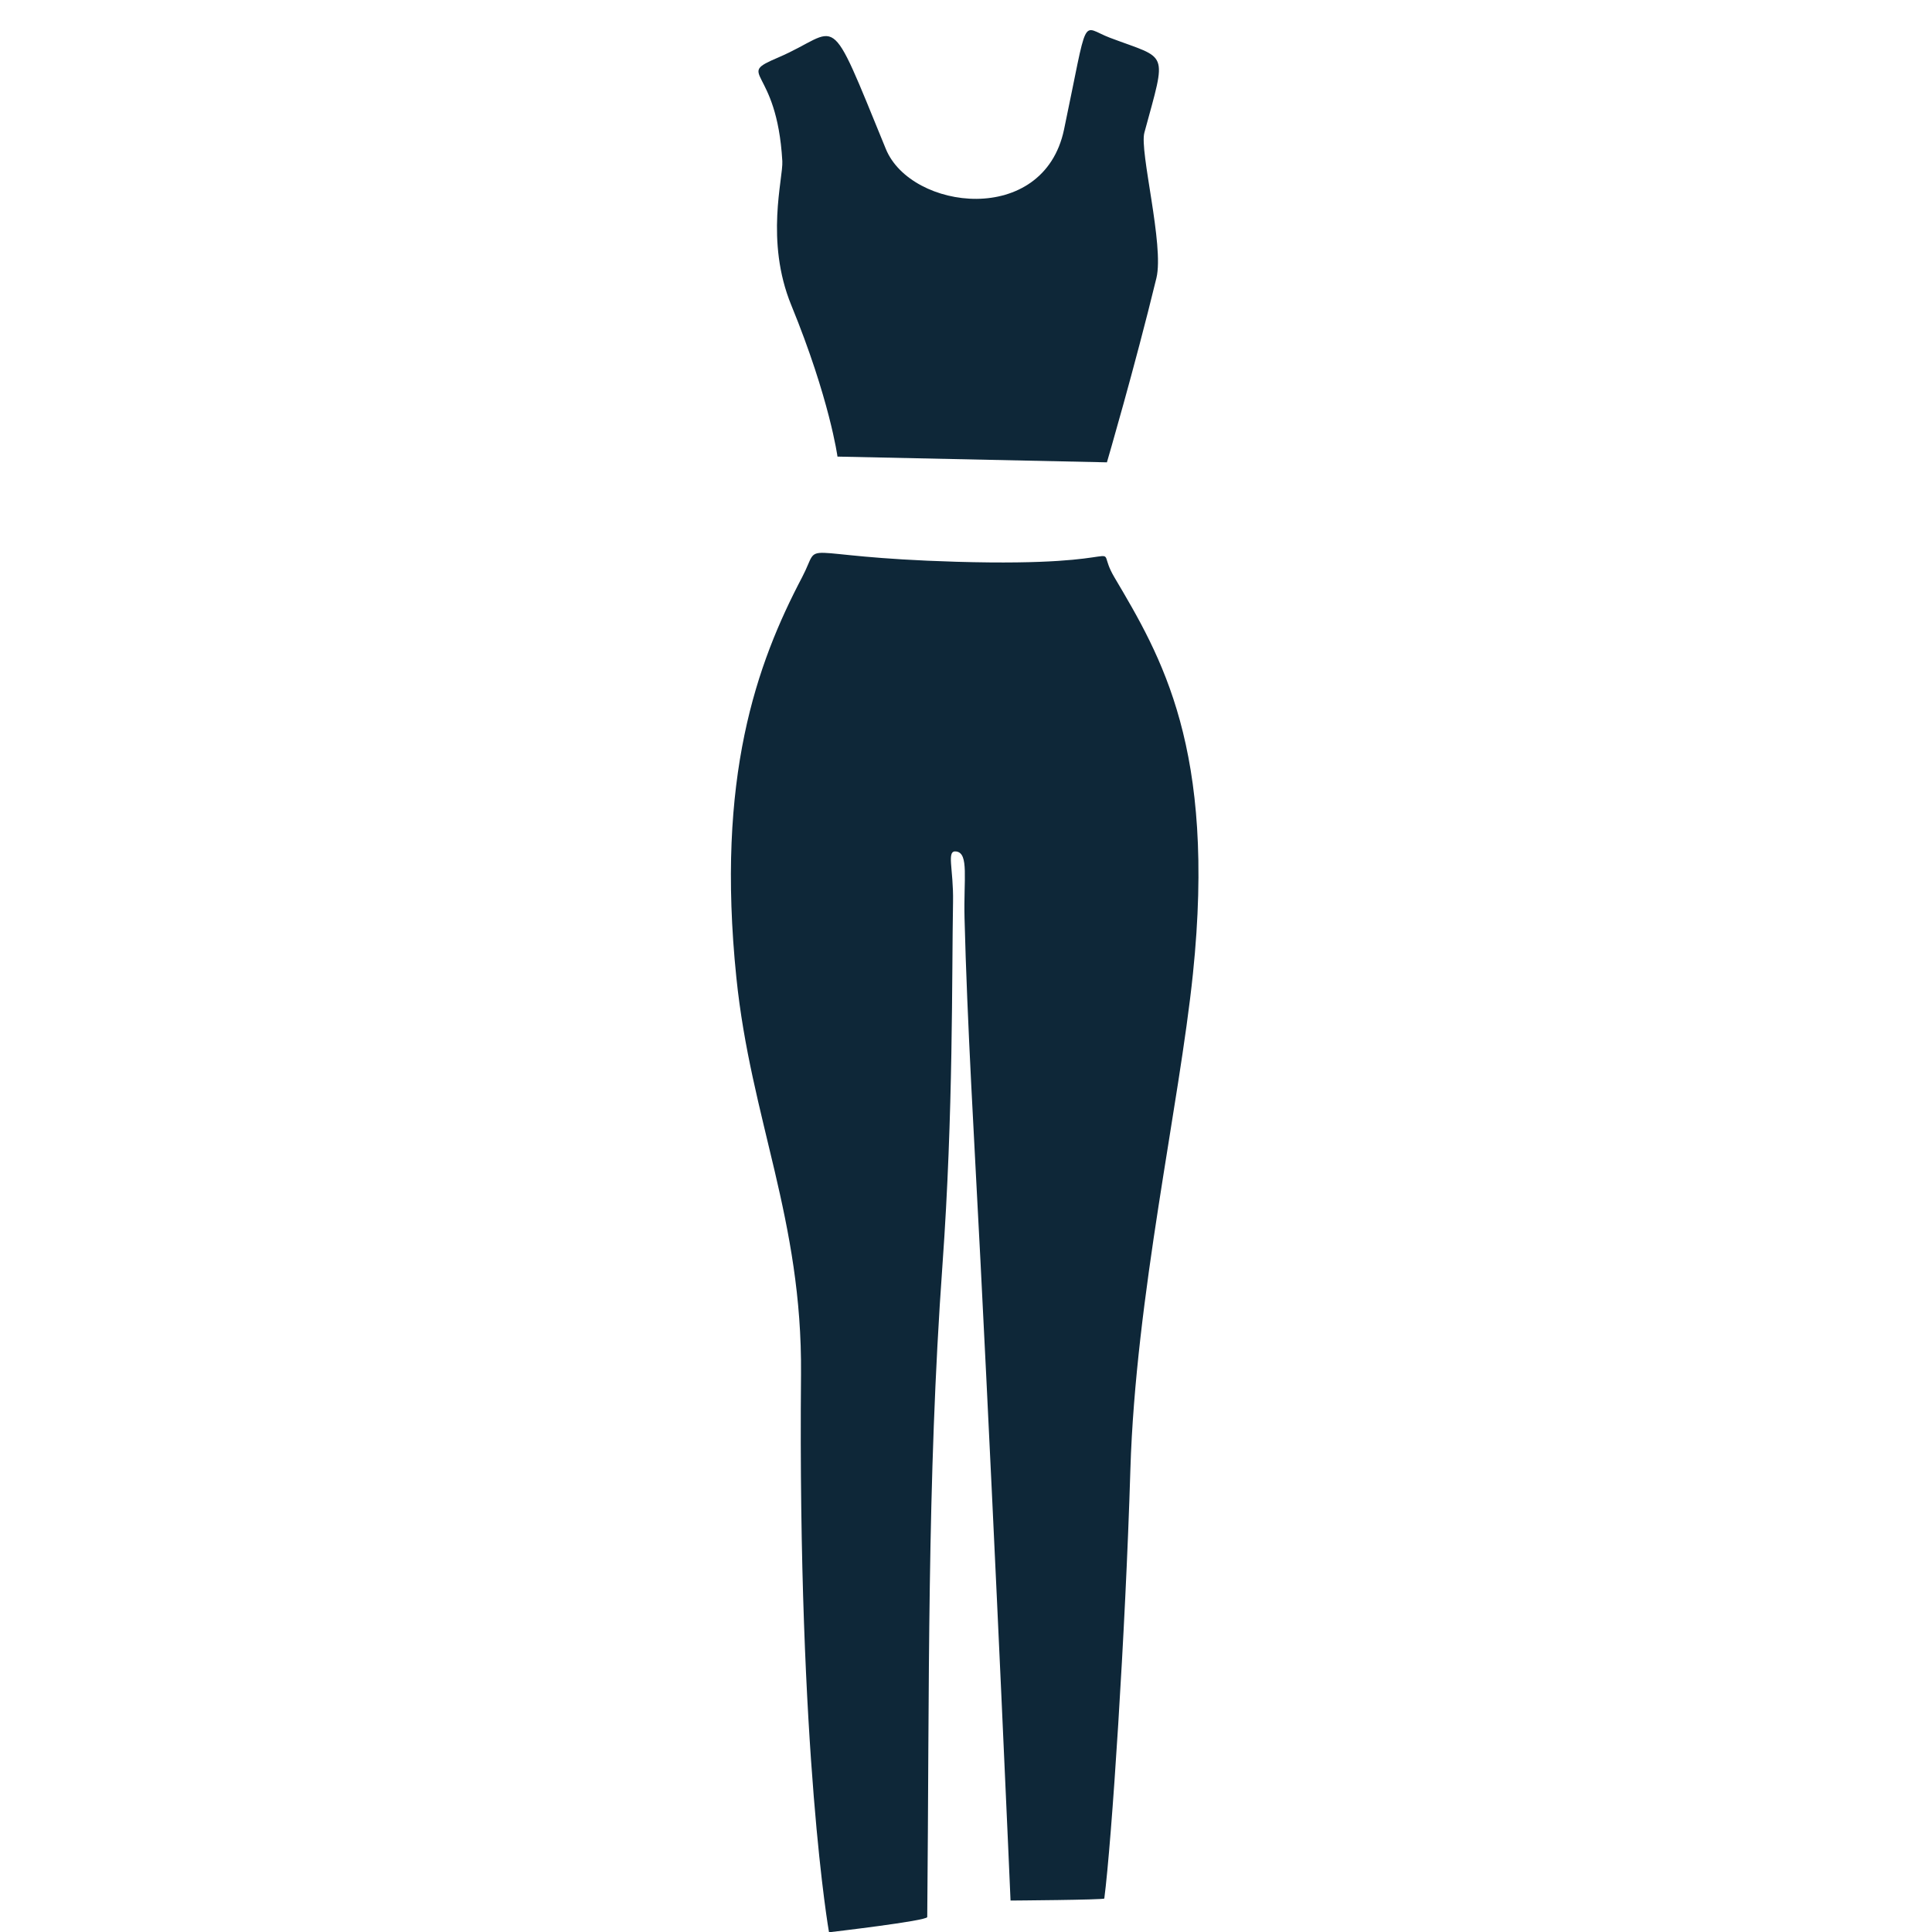
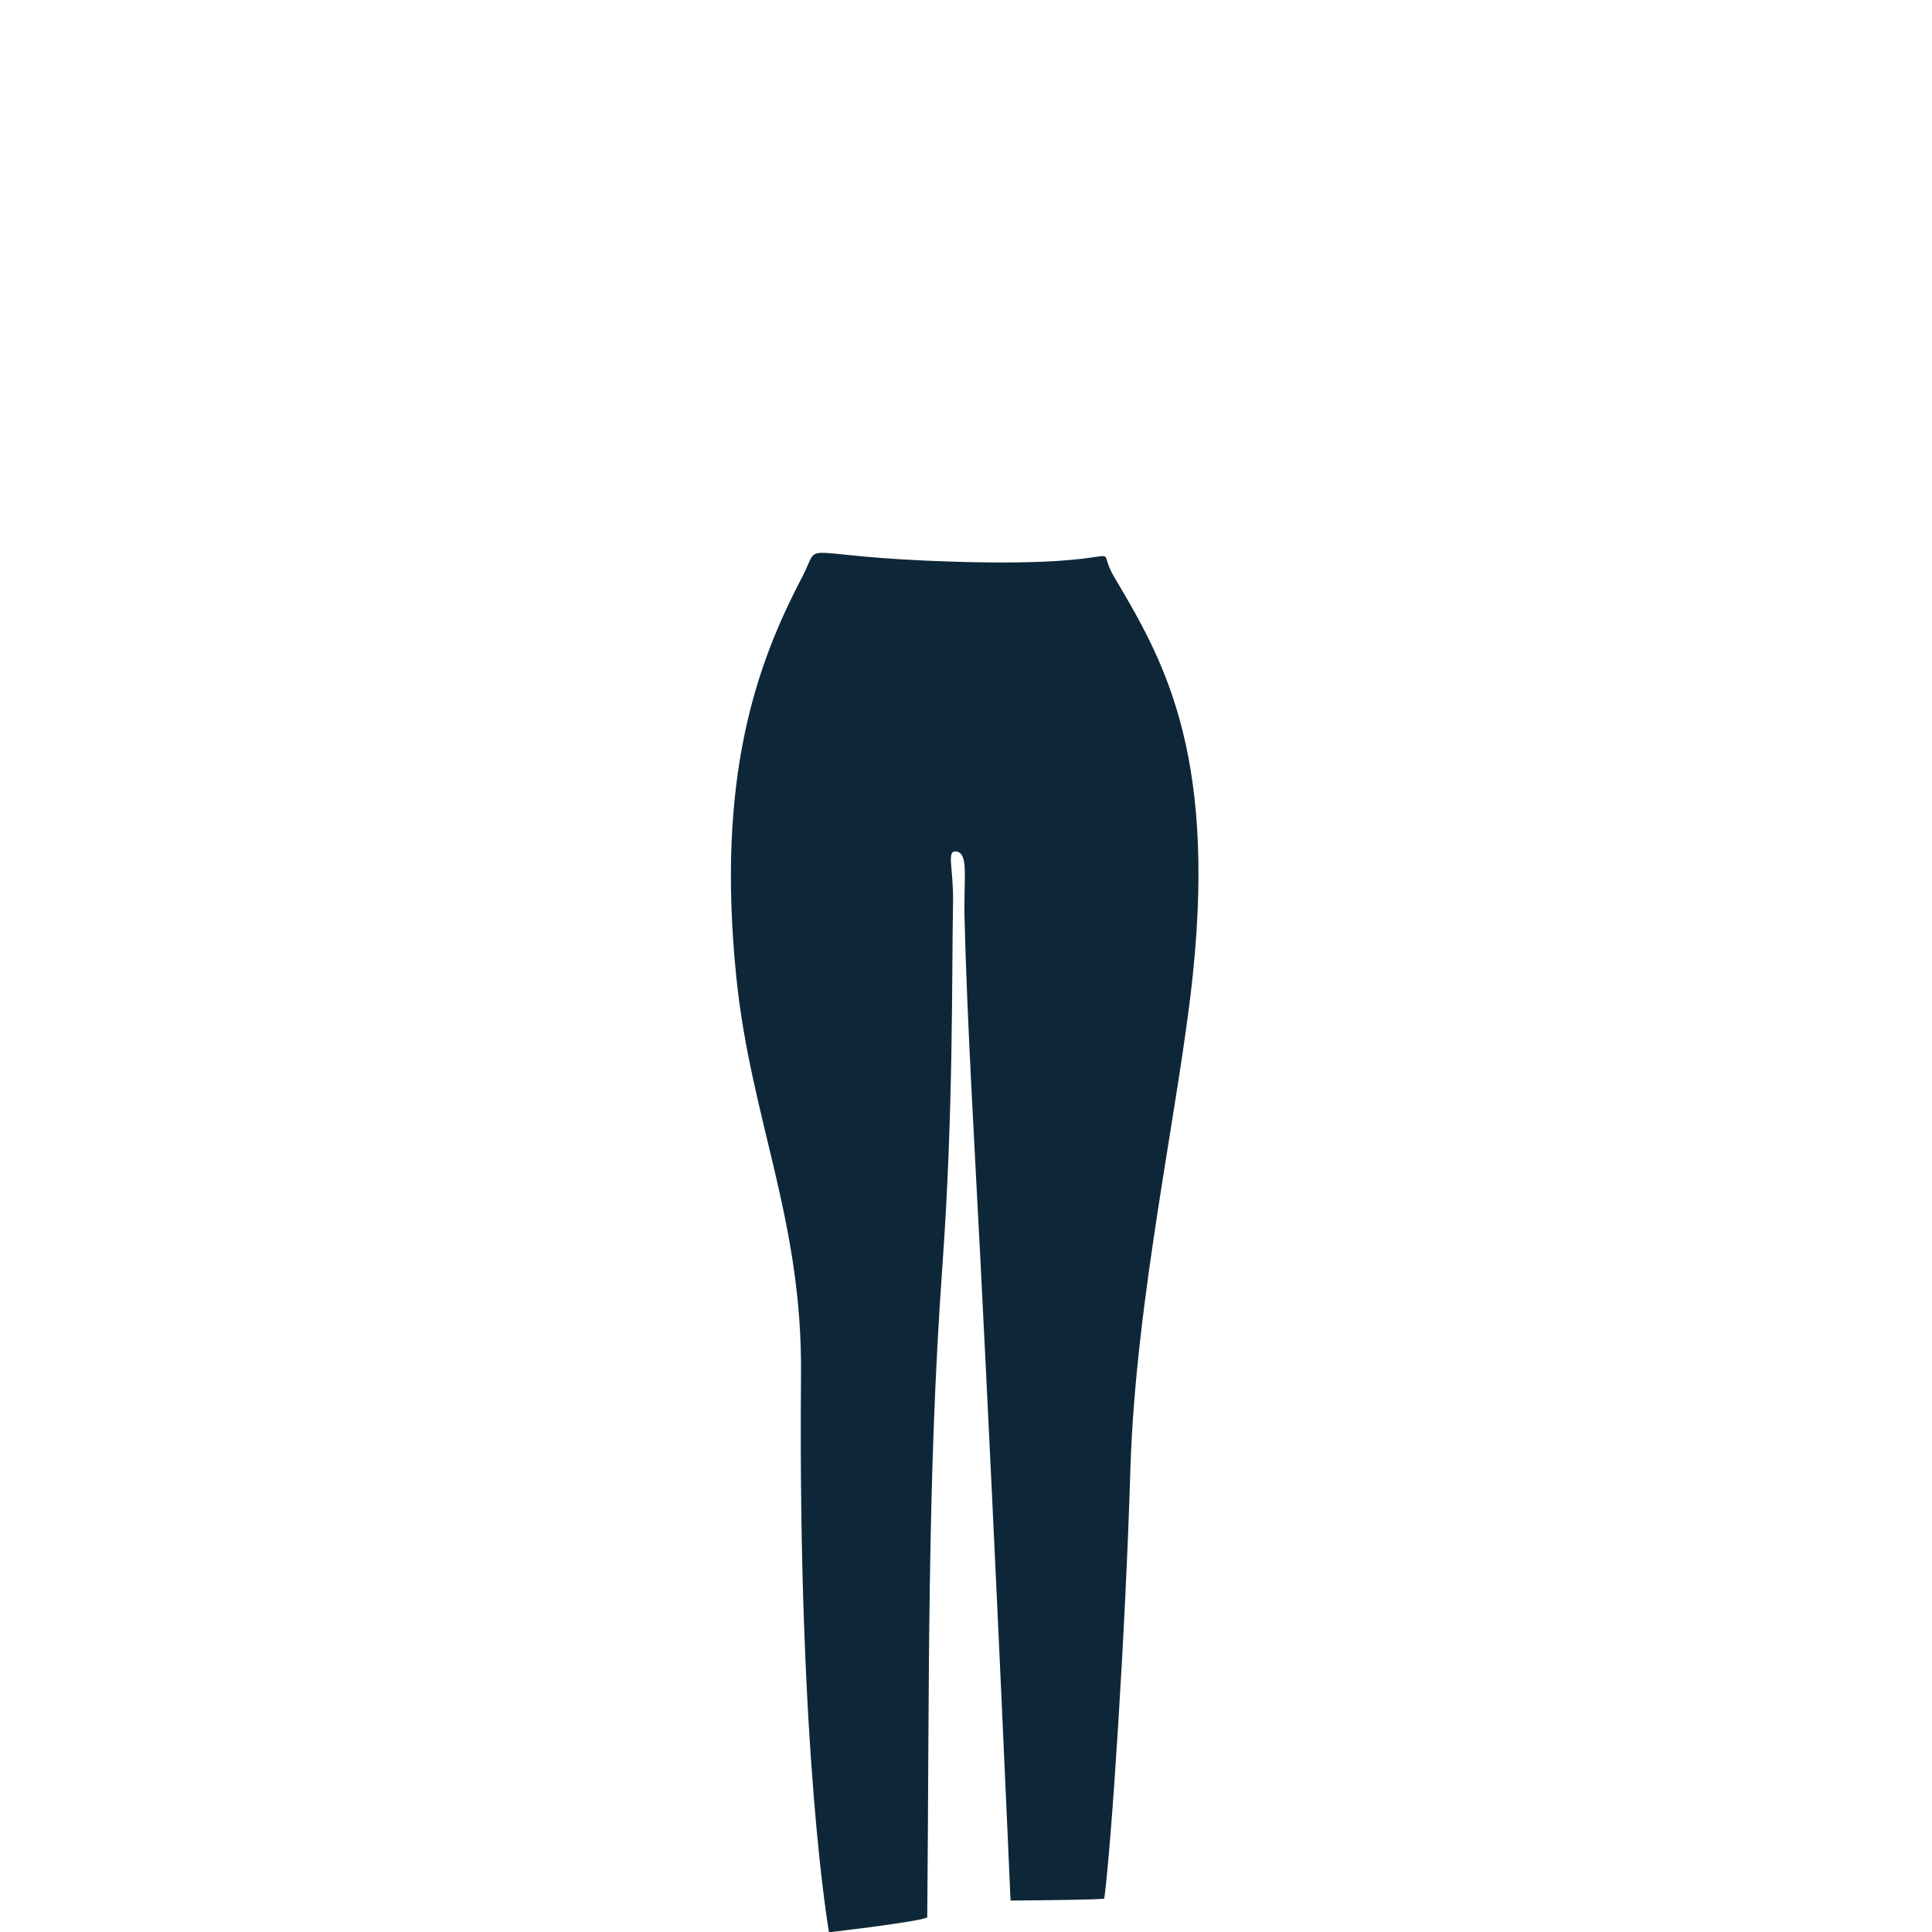
<svg xmlns="http://www.w3.org/2000/svg" version="1.0" preserveAspectRatio="xMidYMid meet" height="500" viewBox="0 0 375 375" zoomAndPan="magnify" width="500">
  <path fill-rule="evenodd" fill-opacity="1" d="M 196.145 368.895 C 196.145 368.895 193.359 304.461 190.312 244.844 C 189.125 221.652 187.715 198.262 187.215 178.191 C 187.023 170.613 188.078 165.676 185.652 165.277 C 183.602 164.941 185.105 168.547 184.984 175.098 C 184.727 189.207 185.062 215.941 182.93 245.543 C 179.895 287.68 180.402 327.348 179.977 372.098 C 179.969 372.84 160.91 375.051 160.91 375.051 C 160.91 375.051 154.828 340.914 155.477 266.719 C 155.738 236.633 145.754 217.332 142.926 189.73 C 138.945 150.871 146.855 128.844 155.691 112.035 C 159.715 104.375 153.145 108.09 185.629 109.039 C 222.539 110.121 211.707 104.281 216.293 112.035 C 225.379 127.406 236.082 145.297 231.547 189.008 C 228.891 214.613 220.43 251.621 219.406 285.242 C 218.445 316.949 215.77 357.57 214.344 368.5 C 214.309 368.766 196.145 368.895 196.145 368.895 Z M 196.145 368.895" fill="#0e2738" />
-   <path fill-rule="evenodd" fill-opacity="1" d="M 151.848 31.281 C 150.789 12.621 142.473 14.824 151.082 11.148 C 163.312 5.918 160.367 0.66 171.945 28.922 C 176.816 40.812 202.543 44.09 206.527 25.145 C 211.371 2.113 209.668 5.145 215.418 7.32 C 226.82 11.637 226.527 9.512 222.121 25.754 C 221.137 29.371 226 47.617 224.461 53.961 C 220.211 71.453 214.852 89.738 214.852 89.738 L 162.555 88.625 C 162.555 88.625 161.051 77.453 153.59 59.242 C 148.461 46.73 152.035 34.59 151.848 31.281 Z M 151.848 31.281" fill="#0e2738" />
</svg>